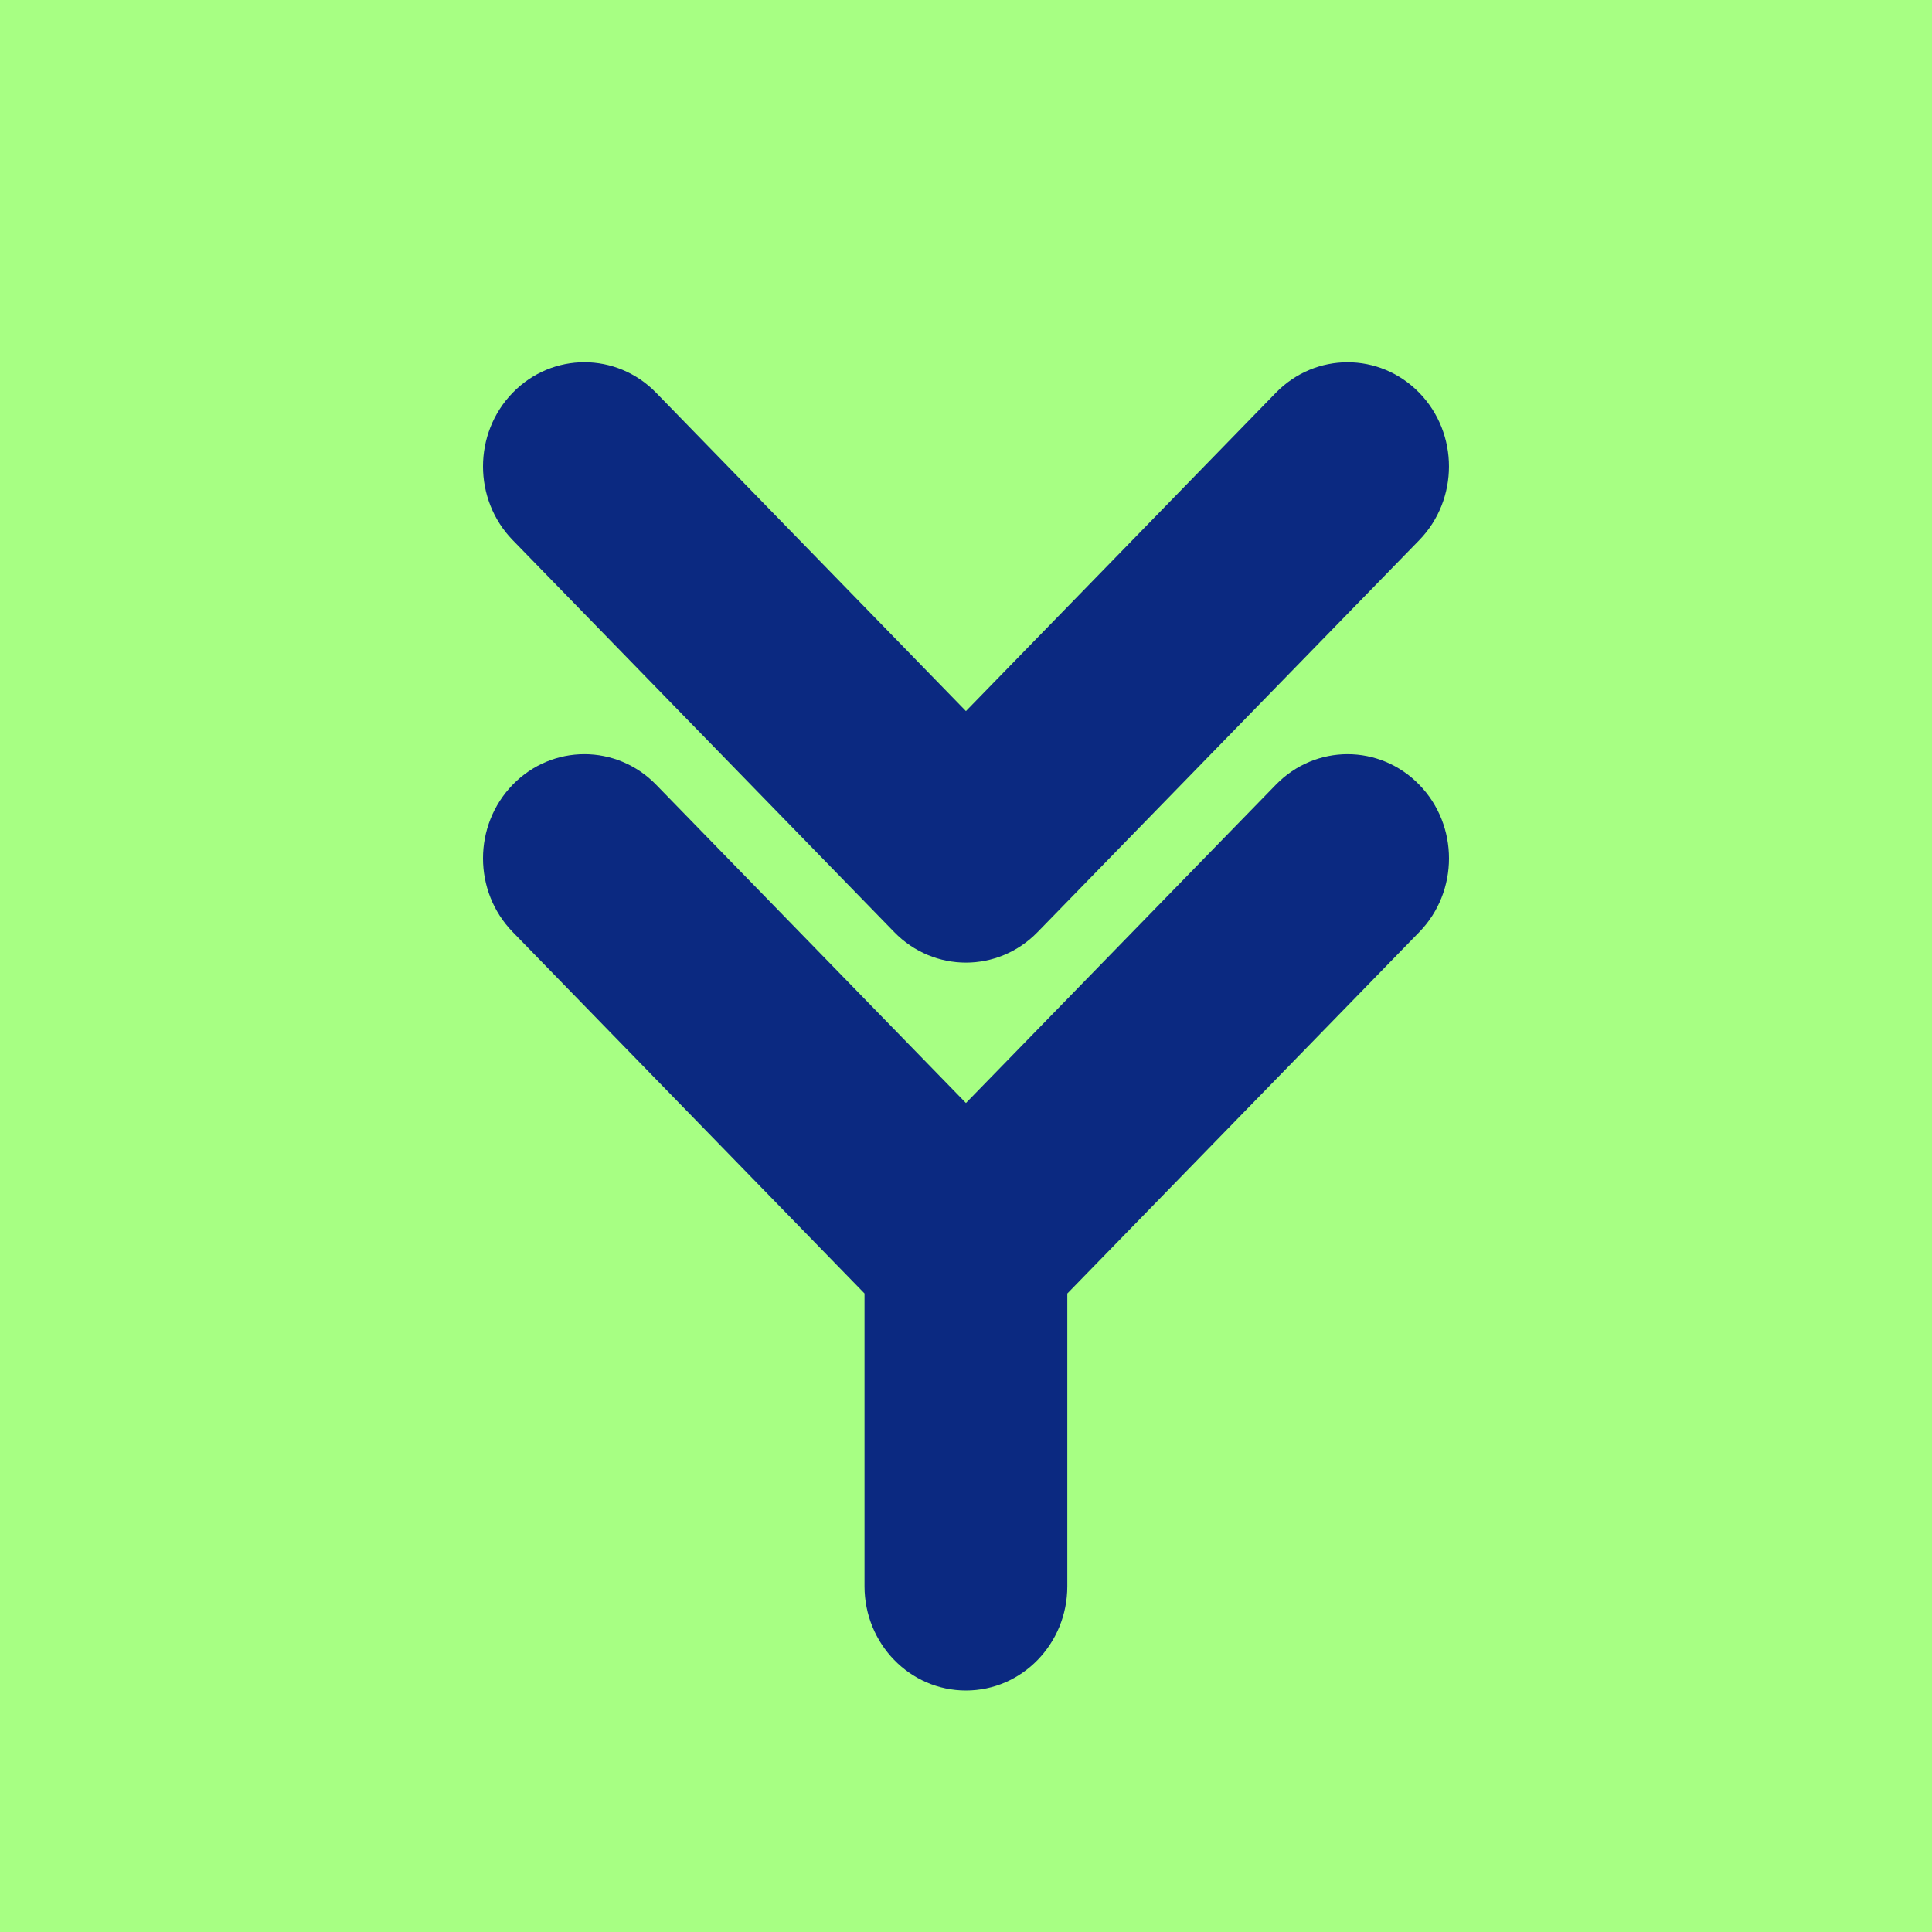
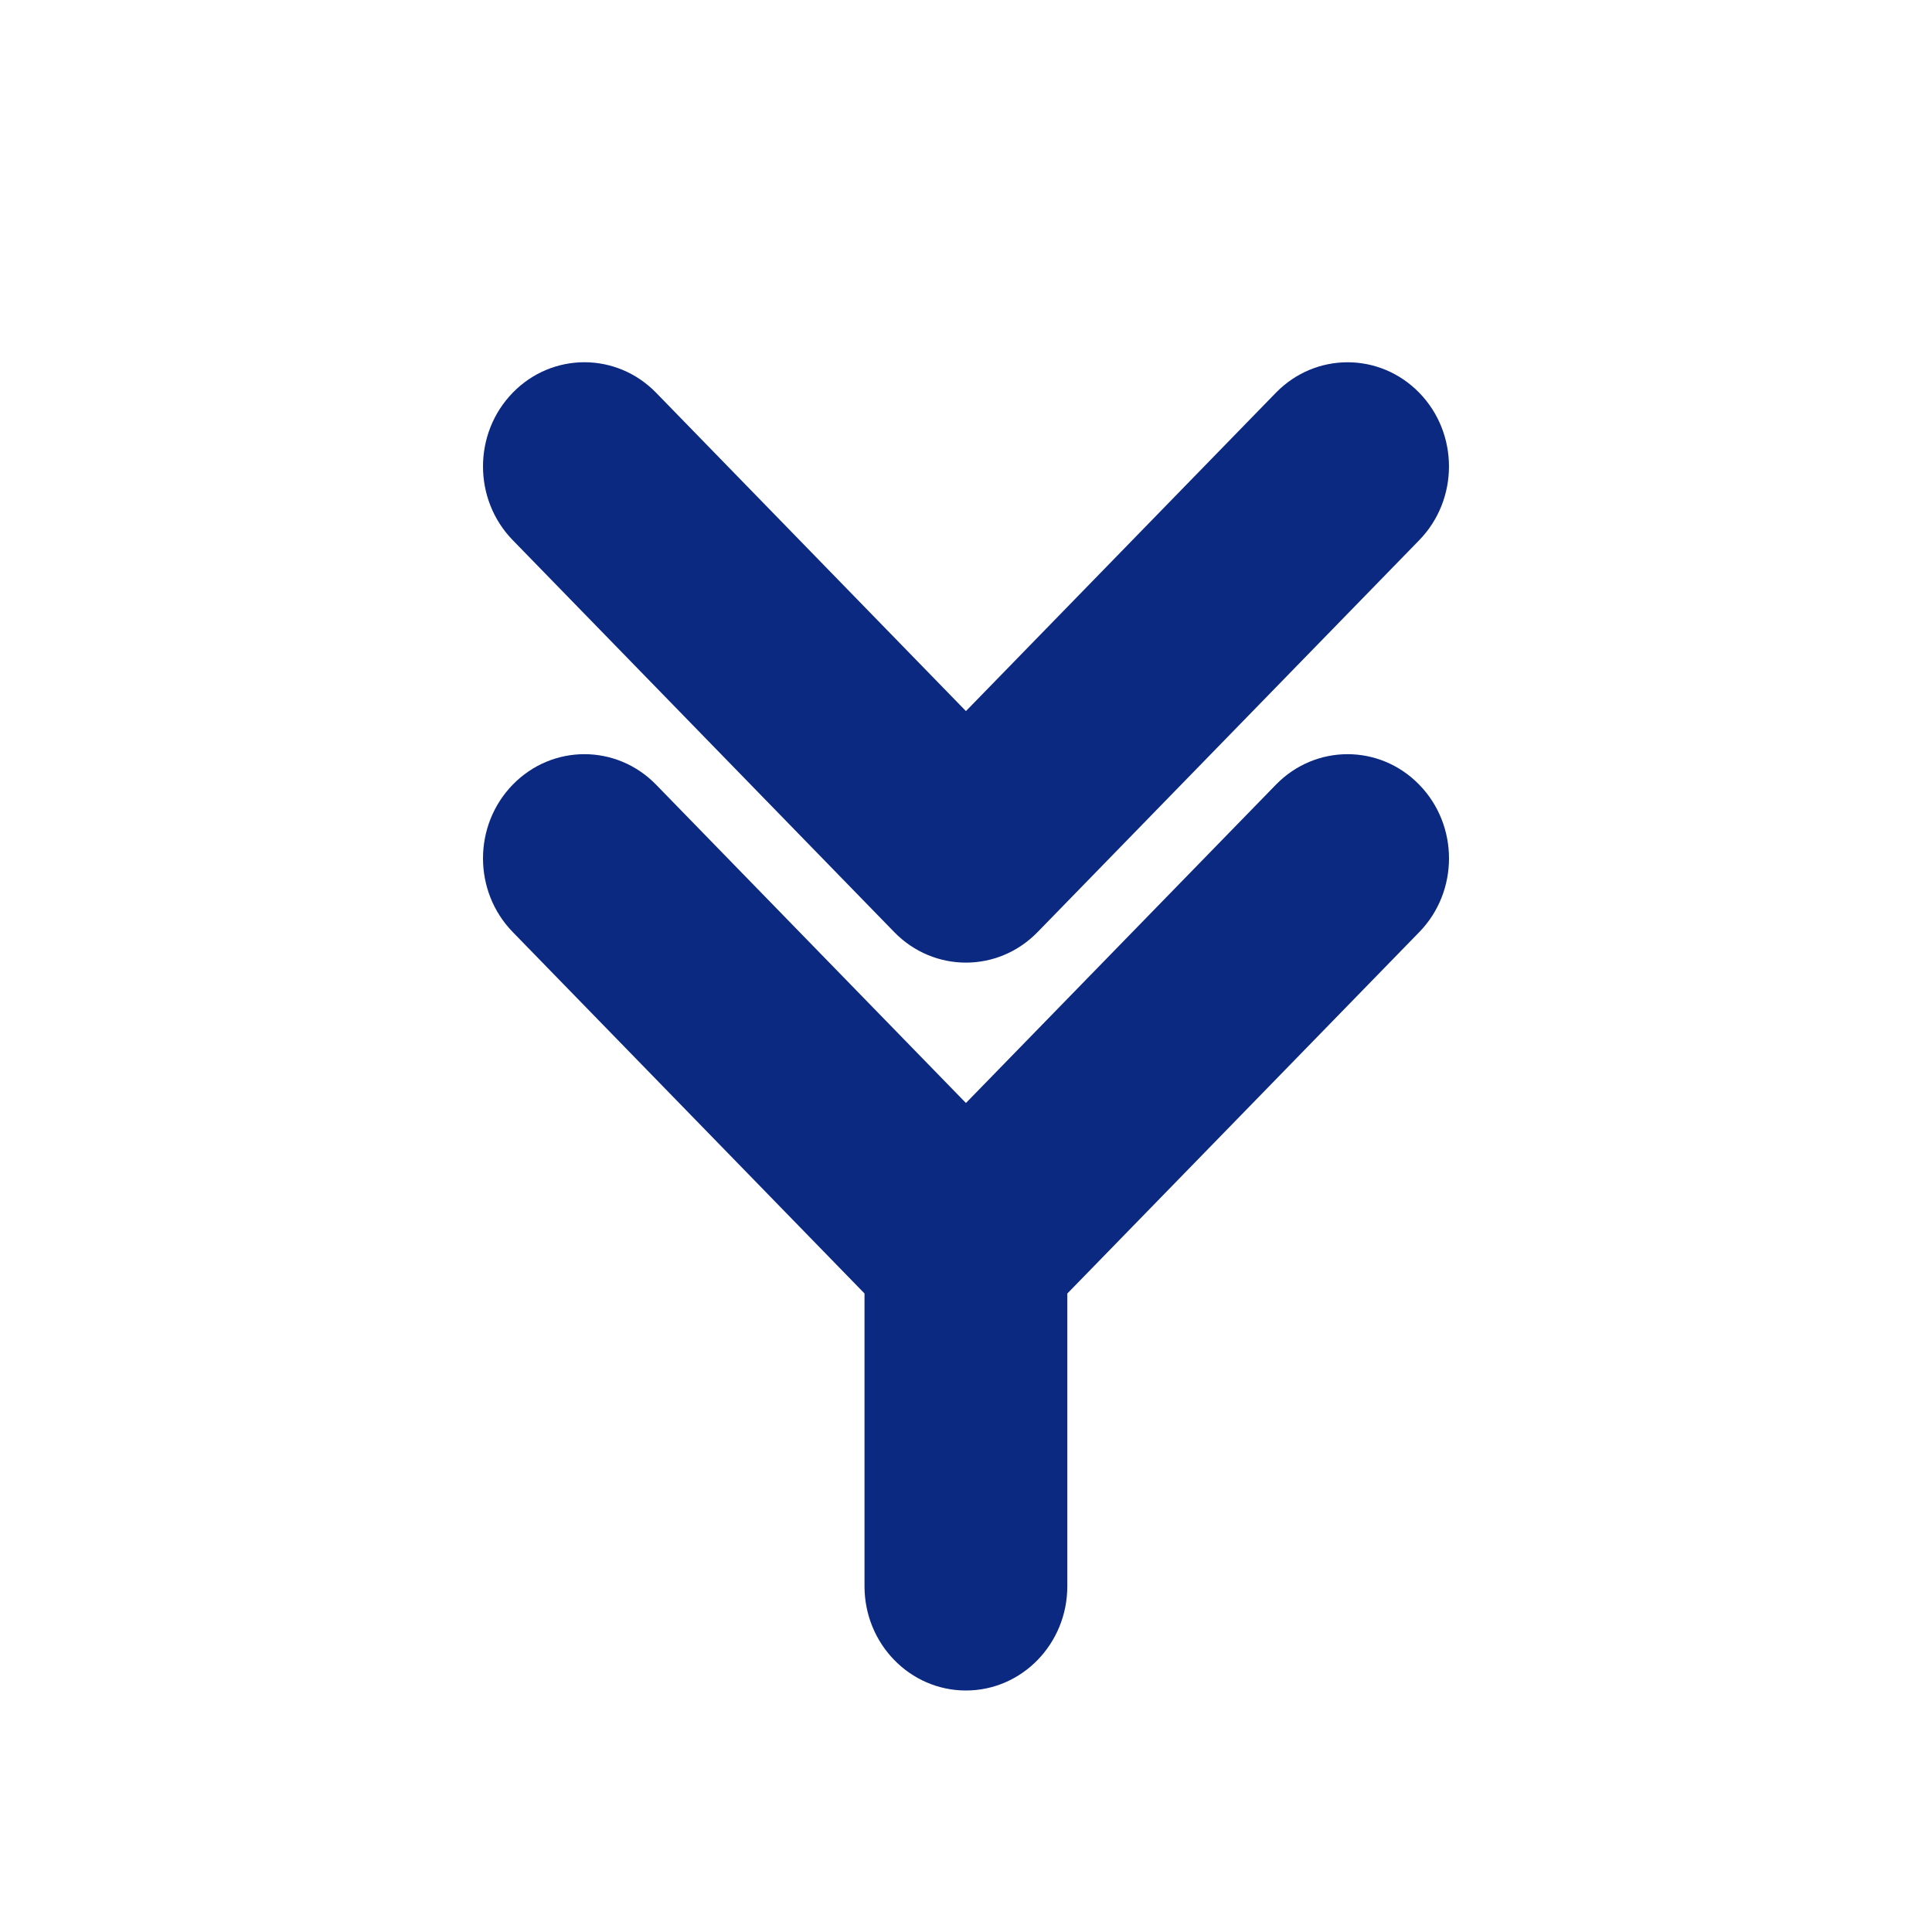
<svg xmlns="http://www.w3.org/2000/svg" width="32" height="32" viewBox="0 0 32 32" fill="none">
-   <rect width="32" height="32" fill="#A7FF83" />
  <path d="M14.811 15.438L8.492 8.946C7.836 8.272 7.836 7.179 8.492 6.505C9.148 5.831 10.212 5.832 10.867 6.505L15.999 11.778L21.133 6.505C21.789 5.832 22.852 5.832 23.508 6.506C24.164 7.18 24.163 8.272 23.508 8.946L17.186 15.438C16.858 15.775 16.429 15.944 15.999 15.944C15.569 15.944 15.139 15.775 14.811 15.438ZM21.133 12.997C21.789 12.323 22.852 12.323 23.508 12.998C24.164 13.671 24.164 14.764 23.508 15.438L17.678 21.425V26.274C17.678 27.227 16.926 28 15.999 28C15.071 28 14.319 27.227 14.319 26.274V21.424L8.492 15.437C7.836 14.763 7.836 13.671 8.492 12.997C9.148 12.323 10.211 12.323 10.867 12.997L15.999 18.269L21.133 12.997Z" fill="#0B2981" />
</svg>